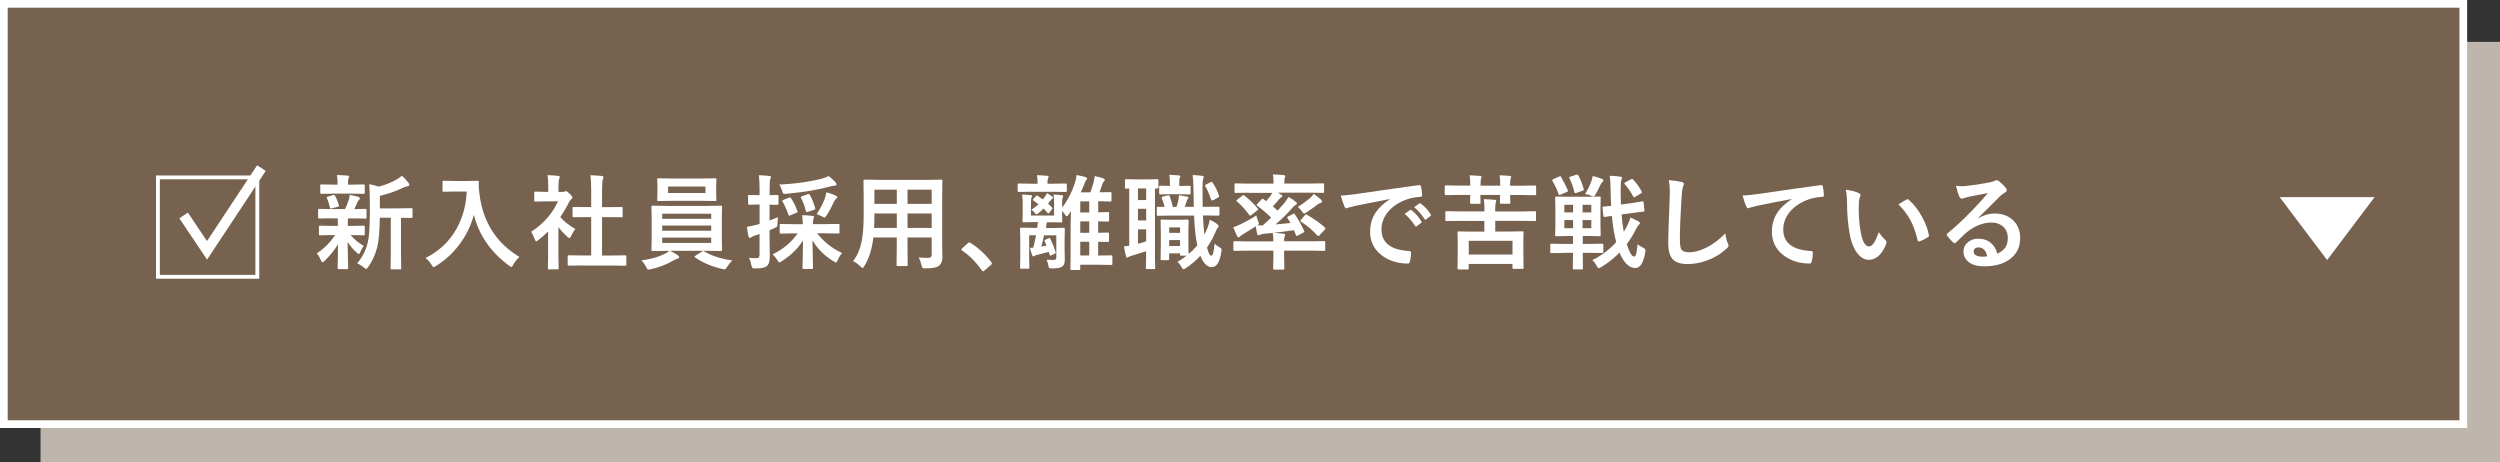
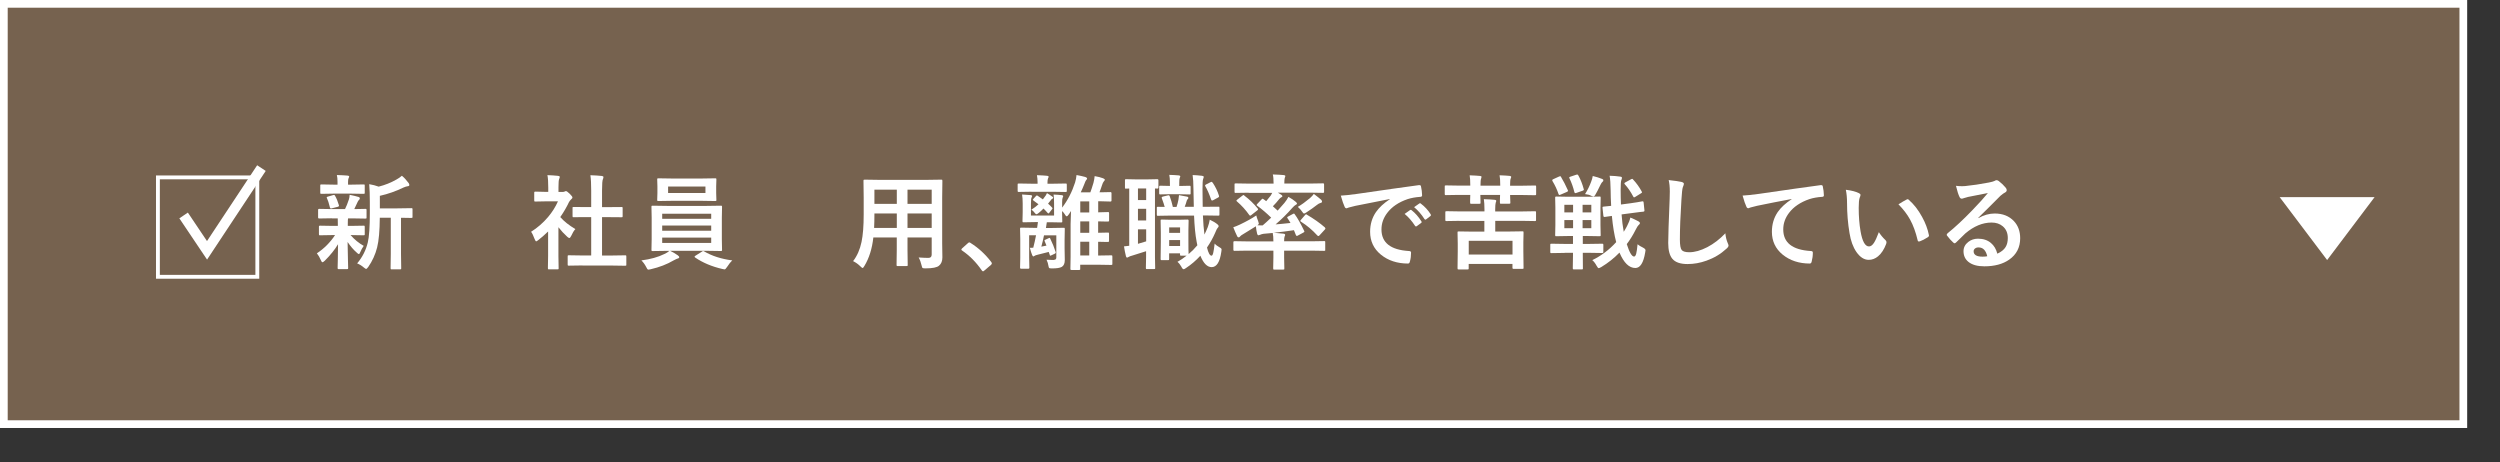
<svg xmlns="http://www.w3.org/2000/svg" id="_レイヤー_2" data-name="レイヤー_2" viewBox="0 0 486.64 89.95">
  <rect x="0" y="0" width="486.64" height="89.95" fill="#333333" stroke="none" />
  <defs>
    <style>
      .cls-1 {
        fill: #76624f;
        stroke-width: 1.5px;
      }

      .cls-1, .cls-2, .cls-3 {
        stroke: #fff;
        stroke-miterlimit: 10;
      }

      .cls-2 {
        stroke-width: .75px;
      }

      .cls-2, .cls-3 {
        fill: none;
      }

      .cls-4 {
        fill: #fff;
      }

      .cls-3 {
        stroke-width: 2px;
      }

      .cls-5 {
        fill: #beb5ac;
      }
    </style>
  </defs>
  <g id="_レイヤー_1-2" data-name="レイヤー_1">
    <g>
-       <rect class="cls-5" x="7.89" y="8.15" width="478.75" height="81.81" />
      <rect class="cls-1" x=".75" y=".75" width="478.75" height="81.81" />
      <g>
        <path class="cls-4" d="M64.58,42.49l-2.46.04c-.13,0-.2-.07-.2-.21v-1.45c0-.14.06-.21.2-.21l2.46.04h2.58c.26-.51.51-1.14.76-1.9.07-.21.12-.51.14-.88.27.05.59.12.96.21.46.12.72.19.78.21.16.05.24.15.24.28,0,.11-.05.21-.16.3-.11.09-.21.24-.3.46-.25.56-.46,1-.62,1.32l2.17-.04c.1,0,.17.01.19.04s.03.08.03.18v1.45c0,.1-.01.17-.04.19s-.08.03-.18.03l-2.46-.04h-.92c-.03.1-.05.47-.05,1.1v.36h.68l2.4-.04c.1,0,.17.01.19.04s.03.08.03.18v1.42c0,.11-.01.18-.04.2-.03.02-.08.03-.18.03l-2.4-.04h-.14c.76.87,1.61,1.57,2.56,2.1-.25.34-.48.76-.7,1.28-.08.21-.16.32-.23.32-.1,0-.24-.09-.42-.28-.66-.57-1.25-1.27-1.79-2.08.01,1.11.04,2.27.07,3.48.03.91.04,1.44.04,1.58,0,.1-.02.17-.05.2-.03.02-.09.03-.2.03h-1.58c-.1,0-.17-.02-.19-.05-.02-.02-.03-.08-.03-.18,0-.11.01-.7.04-1.78.02-.97.03-1.92.04-2.84-.62,1.04-1.48,2.12-2.6,3.23-.21.19-.35.28-.42.28-.11,0-.22-.13-.32-.4-.23-.53-.49-.98-.78-1.34,1.43-.94,2.6-2.13,3.54-3.55h-.5l-2.42.04c-.1,0-.17-.01-.19-.04s-.03-.09-.03-.19v-1.42c0-.1.01-.17.04-.19s.08-.03.18-.03l2.42.04h1.04v-.36c0-.53,0-.9-.02-1.1h-1.16ZM68.44,37.69h-3.52l-2.36.04c-.1,0-.17-.01-.19-.04s-.03-.08-.03-.18v-1.39c0-.1.01-.17.04-.19s.08-.03.18-.03l2.36.04h.78v-.54c0-.55-.04-.99-.13-1.33.89.03,1.58.06,2.08.11.21.02.32.08.32.18,0,.07-.04.18-.12.34-.06.12-.1.36-.1.72v.52h.67l2.34-.04c.12,0,.19.01.21.04s.03.08.03.18v1.39c0,.1-.01.17-.04.19s-.09.03-.2.03l-2.34-.04ZM63.66,38.62c-.05-.08-.07-.15-.07-.19,0-.07.08-.12.24-.16l1.03-.3c.07-.02.13-.03.17-.03.07,0,.13.06.19.17.29.5.53,1.1.74,1.81.02.06.03.1.03.14,0,.08-.07.14-.22.19l-1.14.29c-.09.03-.16.05-.21.05-.09,0-.16-.07-.2-.21-.21-.85-.4-1.44-.56-1.76ZM69.53,51.26c1.02-1.2,1.7-2.56,2.06-4.05.27-1.11.4-3.03.4-5.76v-2.18c0-1.33-.04-2.47-.12-3.42.66.11,1.28.27,1.84.48,1.24-.31,2.39-.77,3.47-1.39.38-.2.73-.45,1.05-.73.44.36.88.84,1.31,1.42.09.13.14.26.14.38,0,.14-.1.22-.3.24-.22.02-.48.1-.78.23-1.5.73-3.05,1.28-4.66,1.64v2.44h3.42l2.72-.04c.1,0,.17.01.19.04s.03.08.03.18v1.46c0,.1-.01.17-.04.19s-.08.03-.18.03c-.02,0-.11,0-.26,0-.52-.01-1.11-.02-1.76-.03v7.04l.04,2.76c0,.11-.01.18-.04.21-.02.02-.07.03-.16.03h-1.65c-.1,0-.17-.01-.19-.04s-.03-.09-.03-.2l.04-2.76v-7.04h-2.14c-.02,2.54-.19,4.47-.52,5.78-.35,1.38-.93,2.65-1.73,3.8-.19.25-.33.38-.42.38-.06,0-.21-.09-.44-.28-.42-.36-.86-.63-1.3-.8Z" />
-         <path class="cls-4" d="M82.82,50.22c2.62-1.29,4.63-3.18,6.04-5.68,1.2-2.14,1.87-4.56,1.99-7.26h-2.48l-1.99.04c-.12,0-.19-.01-.21-.04-.02-.03-.03-.08-.03-.18v-1.69c0-.1.02-.17.05-.19.03-.02.09-.03.2-.03l1.99.04h2.56l2-.04c.18,0,.26.08.26.23-.01.18-.02.35-.02.52,0,.42.05.99.14,1.71.63,5.49,3.23,9.61,7.78,12.36-.5.47-.9.97-1.18,1.51-.16.31-.28.46-.36.46-.06,0-.22-.09-.46-.26-3.57-2.63-5.86-5.93-6.86-9.91-.58,2.19-1.58,4.2-2.99,6.01-1.23,1.59-2.69,2.9-4.38,3.95-.27.16-.43.24-.46.24-.08,0-.22-.16-.42-.48-.31-.52-.71-.96-1.18-1.32Z" />
        <path class="cls-4" d="M103.39,45.11c1.24-.78,2.34-1.74,3.29-2.86.82-.97,1.46-1.99,1.93-3.06h-2.27l-2.12.04c-.1,0-.17-.01-.2-.04-.02-.03-.03-.08-.03-.18v-1.48c0-.1.02-.17.05-.2.02-.02.08-.03.18-.03l2.12.05h.38v-.82c0-1.07-.05-1.88-.16-2.44.72.02,1.41.07,2.08.14.21.02.32.09.32.21,0,.09-.04.23-.12.42-.08.16-.13.69-.13,1.59v.91h.84c.16,0,.29-.03.38-.09.1-.05.18-.08.22-.08.13,0,.38.17.74.52.36.36.54.6.54.72,0,.11-.06.22-.2.32-.22.21-.38.41-.47.58-.46.98-1.03,1.96-1.7,2.92.72.83,1.7,1.61,2.94,2.34-.29.31-.55.74-.8,1.3-.14.29-.26.44-.38.44-.08,0-.22-.08-.4-.24-.61-.55-1.18-1.17-1.72-1.86v5.62l.04,2.35c0,.1-.01.17-.04.2-.03.02-.1.03-.21.03h-1.6c-.11,0-.18-.01-.21-.04-.02-.03-.03-.09-.03-.19l.04-2.35v-4.79c-.7.68-1.34,1.24-1.9,1.66-.21.18-.35.26-.42.26-.08,0-.19-.15-.31-.46-.23-.63-.46-1.11-.7-1.43ZM113.41,51.67l-2.69.04c-.1,0-.17-.01-.19-.04s-.03-.08-.03-.18v-1.58c0-.1.01-.17.03-.19s.08-.03.18-.03l2.69.04h1.68v-7.47h-.9l-2.52.02c-.1,0-.16,0-.18-.03s-.03-.08-.03-.18v-1.58c0-.1.01-.16.04-.18.02-.01.07-.02.17-.02l2.52.02h.9v-3.18c0-1.31-.05-2.31-.16-3.02.86.03,1.6.07,2.22.14.21.03.32.09.32.21,0,.14-.03.28-.1.42-.11.21-.17.95-.17,2.2v3.24h1.26l2.52-.02c.11,0,.18,0,.2.03s.03.08.03.17v1.58c0,.1-.02.17-.05.19-.02.01-.08.02-.18.02l-2.52-.02h-1.26v7.47h1.82l2.67-.04c.11,0,.18.01.21.04.02.03.03.09.03.19v1.58c0,.1-.01.17-.04.19s-.09.03-.2.03l-2.67-.04h-5.62Z" />
        <path class="cls-4" d="M131.96,49.73c.18.12.26.23.26.32,0,.14-.11.24-.32.28-.1.02-.36.14-.78.36-1.27.75-2.76,1.33-4.46,1.72-.27.05-.41.08-.42.08-.1,0-.19-.05-.25-.14-.04-.05-.11-.19-.22-.4-.25-.48-.55-.9-.92-1.26,1.77-.23,3.26-.64,4.46-1.24.41-.18.74-.39,1-.62h-.48l-2.78.04c-.11,0-.18-.01-.21-.04-.02-.03-.03-.09-.03-.19l.04-2.09v-4.16l-.04-2.12c0-.11.01-.18.04-.2s.09-.03.2-.03l2.78.04h7.72l2.77-.04c.1,0,.17.01.2.04.02.03.03.09.03.19l-.04,2.12v4.16l.04,2.09c0,.1-.01.17-.03.19s-.09.03-.19.03l-2.77-.04h-7.13c.45.2.96.5,1.54.9ZM136.54,34.75l2.68-.04c.1,0,.17.01.2.04.02.03.03.09.03.19l-.04,1.34v1.3l.04,1.32c0,.11-.01.18-.04.2s-.09.03-.19.03l-2.68-.04h-5.7l-2.69.04c-.1,0-.17-.01-.19-.04s-.03-.09-.03-.19l.04-1.32v-1.3l-.04-1.34c0-.11.01-.18.04-.2s.08-.03.18-.03l2.69.04h5.7ZM128.9,41.61v.98h9.54v-.98h-9.54ZM128.9,44.91h9.54v-1.01h-9.54v1.01ZM138.44,47.29v-1.04h-9.54v1.04h9.54ZM137.32,37.57v-1.26h-7.27v1.26h7.27ZM142.54,50.7c-.34.31-.66.72-.98,1.22-.22.34-.39.52-.52.52-.01,0-.15-.03-.42-.08-2.04-.47-3.81-1.21-5.3-2.23-.08-.06-.12-.11-.12-.16,0-.06.06-.13.2-.21l1.22-.77c.1-.08.19-.13.26-.13.03,0,.08.02.16.06,1.53.9,3.36,1.49,5.5,1.77Z" />
-         <path class="cls-4" d="M145.8,50.18c.4.05.88.08,1.42.08.25,0,.42-.06.51-.19.08-.11.12-.3.12-.58v-3.94c-.26.1-.55.2-.86.29-.35.12-.59.23-.72.34-.1.08-.21.12-.32.12-.12,0-.2-.08-.23-.24-.12-.46-.23-1.09-.32-1.91.52-.07,1.13-.2,1.84-.38.21-.05.42-.1.62-.18v-3.78h-.22l-1.82.04c-.13,0-.2-.08-.2-.22v-1.44c0-.12,0-.19.03-.21.03-.02.08-.03.17-.03l1.82.04h.22v-1.04c0-1.18-.05-2.13-.14-2.84.74.02,1.42.07,2.04.14.21.03.32.09.32.21,0,.08-.05.22-.15.44-.08.19-.12.86-.12,2.02v1.07l1.49-.04c.12,0,.19.02.21.05.02.03.03.09.03.2v1.44c0,.11-.01.18-.04.2-.03.02-.1.03-.21.03h-.45c-.31-.02-.65-.03-1.04-.04v3.1c.14-.05.69-.27,1.64-.65-.06.53-.1.95-.1,1.24,0,.33-.03.53-.1.61-.05.05-.21.14-.49.27l-.96.42v1.02l.06,3.98c0,1.01-.2,1.68-.61,2-.38.29-1.11.44-2.2.44-.33,0-.52-.03-.58-.09-.06-.05-.12-.22-.19-.52-.12-.61-.28-1.09-.5-1.46ZM154.7,45.43l-2.7.04c-.11,0-.18-.01-.2-.04s-.03-.08-.03-.18v-1.43c0-.1.01-.17.04-.19s.09-.03.19-.03l2.7.04h1.58c-.02-.45-.06-1.04-.12-1.76.7.02,1.36.07,1.99.14.2.02.3.09.3.22,0,.07-.02.16-.06.27-.05.12-.07.2-.08.22-.05.18-.08.48-.08.9h2.24l2.7-.04c.12,0,.19.01.21.04.02.03.03.08.03.18v1.43c0,.1-.01.16-.04.18s-.09.03-.21.03l-2.7-.04h-1.4c1.26,1.64,2.87,2.92,4.85,3.84-.3.33-.58.79-.84,1.39-.13.31-.24.46-.34.46-.05,0-.21-.08-.48-.24-1.72-1.03-3.09-2.39-4.1-4.08.01.8.04,1.95.07,3.46.03,1.14.04,1.77.04,1.9,0,.1-.02.17-.05.2-.03.02-.09.03-.2.03h-1.58c-.1,0-.17-.02-.19-.05-.02-.02-.03-.08-.03-.18,0-.1.02-.87.05-2.29.03-1.28.04-2.29.05-3.05-.98,1.58-2.37,2.94-4.18,4.07-.21.14-.35.21-.42.21-.08,0-.21-.15-.4-.46-.28-.44-.59-.81-.92-1.12,2.04-.97,3.67-2.33,4.88-4.08h-.61ZM161.3,34.27c.46.34.9.74,1.34,1.2.12.14.19.28.19.4,0,.18-.11.26-.32.26-.2.01-.54.08-1.02.2-2.29.62-5.09,1.09-8.41,1.39-.16.01-.28.02-.35.02-.16,0-.26-.05-.32-.14-.04-.06-.09-.21-.17-.45-.14-.46-.32-.87-.54-1.22,2.94-.14,5.6-.5,7.98-1.07.58-.15,1.12-.34,1.62-.59ZM153.97,38.58c.48.69.89,1.52,1.24,2.48.03.07.05.12.05.16,0,.08-.09.15-.26.21l-1.16.49c-.11.05-.19.08-.22.08-.06,0-.1-.05-.14-.16-.33-1-.72-1.85-1.15-2.57-.05-.07-.07-.12-.07-.16,0-.06.07-.12.22-.19l1.09-.44c.11-.05.19-.07.22-.07.06,0,.12.05.18.16ZM157.63,37.91c.42.75.77,1.61,1.04,2.58.03.07.04.12.04.16,0,.07-.09.14-.28.21l-1.18.38c-.1.03-.17.05-.21.05-.07,0-.13-.07-.17-.21-.22-.92-.54-1.78-.96-2.57-.03-.06-.04-.1-.04-.14,0-.06.08-.11.24-.16l1.09-.4c.12-.04.2-.06.23-.06.05,0,.11.05.19.16ZM158.97,41.67c.72-1.08,1.26-2.12,1.62-3.12.13-.42.22-.8.26-1.12.65.17,1.25.37,1.8.62.23.1.34.21.34.3,0,.08-.06.18-.19.28-.18.16-.33.37-.46.65-.44.97-.91,1.85-1.44,2.65-.19.28-.32.42-.4.42s-.24-.08-.5-.22c-.4-.21-.75-.36-1.04-.46Z" />
        <path class="cls-4" d="M178.86,50.12c.73.05,1.35.08,1.86.08.43,0,.64-.22.64-.65v-3.32h-4.71v2.38l.04,2.96c0,.1-.01.17-.04.19s-.08.03-.18.03h-1.73c-.1,0-.17-.01-.19-.04s-.03-.08-.03-.18l.04-2.96v-2.38h-4.56c-.24,2.18-.82,4.03-1.74,5.54-.15.27-.27.4-.36.4-.06,0-.21-.11-.42-.32-.41-.41-.88-.75-1.42-1.02.79-1.02,1.33-2.26,1.64-3.73.28-1.34.42-3.12.42-5.34v-3.28l-.04-3.27c0-.12.02-.19.05-.21.03-.02.09-.03.2-.03l2.73.04h9.4l2.75-.04c.11,0,.18.02.2.05.02.03.03.09.03.2l-.04,3.27v8.86l.04,2.75c0,.72-.22,1.26-.66,1.62-.38.34-1.26.52-2.64.52-.33,0-.51-.03-.57-.08-.05-.05-.11-.21-.18-.5-.13-.58-.32-1.09-.56-1.52ZM170.16,44.37h4.41v-2.82h-4.36v.22c0,.95-.02,1.82-.06,2.6ZM170.21,39.69h4.36v-2.77h-4.36v2.77ZM181.36,36.92h-4.71v2.77h4.71v-2.77ZM176.65,44.37h4.71v-2.82h-4.71v2.82Z" />
        <path class="cls-4" d="M188.7,47.19c.08,0,.16.04.25.12,1.5.94,2.83,2.16,3.98,3.66.09.12.14.22.14.3,0,.1-.06.21-.2.32l-1.22,1.04c-.14.12-.24.19-.28.19-.1,0-.2-.07-.27-.2-1.09-1.58-2.35-2.85-3.79-3.83-.12-.08-.18-.14-.18-.2s.05-.13.14-.24l1.12-1c.1-.11.21-.17.3-.17Z" />
        <path class="cls-4" d="M200.79,37.32l-2.47.04c-.11,0-.18-.01-.2-.04s-.03-.08-.03-.18v-1.18c0-.12.01-.19.04-.21.03-.02.09-.03.19-.03l2.47.04h1.18v-.26c0-.48-.04-.95-.12-1.4.89.03,1.55.07,1.99.12.19.02.28.08.28.19,0,.07-.04.18-.12.33-.06.14-.1.39-.1.76v.26h1.04l2.48-.04c.12,0,.19.02.21.05.02.03.03.09.03.2v1.18c0,.1-.02.17-.05.19-.03.02-.09.03-.2.03l-2.48-.04h-4.16ZM205.14,50.58c.32,0,.48-.15.48-.45v-4.32h-2.4c-.14.75-.32,1.48-.52,2.2.49-.09.83-.16,1-.2-.21-.54-.33-.82-.34-.84-.03-.07-.05-.12-.05-.16,0-.05.06-.09.18-.15l.65-.3c.09-.04.15-.06.18-.06.04,0,.08.06.13.18.42.87.77,1.72,1.04,2.57.01.06.02.1.02.14,0,.07-.08.15-.24.22l-.62.29c-.11.05-.18.08-.21.08-.05,0-.09-.07-.11-.2l-.19-.54c-.72.2-1.44.37-2.14.54-.31.07-.53.15-.65.24-.09.07-.17.1-.22.1s-.13-.09-.21-.26c-.12-.27-.27-.75-.45-1.42.29,0,.51,0,.66-.02.2-.77.38-1.58.54-2.42h-1.34v4.34l.04,1.96c0,.14-.07.21-.21.21h-1.39c-.14,0-.21-.07-.21-.21l.04-1.96v-3.61l-.04-2c0-.1.01-.17.04-.19s.08-.03.18-.03l2.4.04h.7c.08-.48.13-.86.16-1.12h-.56l-2.23.04c-.1,0-.17-.01-.19-.04s-.03-.09-.03-.19l.04-1.74v-1.68c0-.71-.04-1.3-.12-1.76.49.02,1.06.06,1.72.12.16.03.24.09.24.19,0,.02-.04.11-.11.28-.08.11-.12.51-.12,1.21v2.29h4.5v-2.34c0-.77-.03-1.35-.1-1.74.54.02,1.08.06,1.63.12.16.03.24.09.24.19,0,.07-.03.17-.1.3-.06.12-.1.41-.1.88v1.05c1.09-1.43,1.93-3.06,2.52-4.89.15-.5.24-.98.28-1.45.59.1,1.17.23,1.72.38.23.09.34.19.34.28,0,.1-.07.23-.22.38-.06.06-.18.33-.36.82-.21.53-.43,1.03-.66,1.51h1.87c.16-.41.36-1.03.61-1.86.12-.48.2-.91.23-1.3.66.11,1.2.25,1.64.42.23.1.34.19.34.27,0,.11-.07.23-.21.36-.12.12-.23.38-.35.76-.2.59-.35,1.04-.48,1.34h.27l1.87-.04c.13,0,.2.08.2.22v1.4c0,.15-.06.22-.2.22l-1.87-.05h-.52v2.15l1.88-.05c.11,0,.18.01.21.04.02.03.03.09.03.19v1.38c0,.11-.01.18-.04.2-.03.02-.1.03-.2.03,0,0-.2,0-.57,0-.4-.01-.84-.02-1.32-.03v2.22l1.88-.04c.11,0,.18.01.21.04.02.03.03.08.03.18v1.38c0,.1-.01.17-.03.19s-.09.03-.2.03c0,0-.2,0-.57,0-.4-.01-.84-.02-1.32-.03v2.68h.06l2.48-.04c.1,0,.17.02.2.05.02.03.03.09.03.2v1.4c0,.1-.01.17-.03.19s-.09.03-.19.03l-2.48-.04h-3.56v.8c0,.1-.01.17-.04.19s-.08.03-.18.03h-1.45c-.11,0-.18-.01-.21-.04-.02-.02-.03-.08-.03-.18l.04-2.38v-6.34c0-.47.03-1.32.08-2.54-.05.08-.19.29-.4.62-.19.28-.34.42-.44.42-.09,0-.19-.09-.28-.26-.2-.33-.4-.58-.62-.77v.25l.04,1.74c0,.11-.01.18-.04.2s-.09.03-.19.03l-2.18-.04h-.6c-.03.29-.09.66-.17,1.12h1.04l2.39-.04c.12,0,.19.01.21.04.02.03.03.08.03.18l-.04,2.18v1.58l.04,2.29c0,.66-.19,1.1-.58,1.34-.36.2-.99.3-1.87.3-.33,0-.52-.02-.58-.07-.06-.05-.11-.17-.14-.37-.06-.43-.19-.85-.38-1.25.42.03.88.05,1.36.05ZM201.99,38.11c.15.09.48.33,1.01.7l.25-.34c.27-.33.46-.62.55-.88.21.12.56.34,1.03.68.12.08.18.15.18.21,0,.09-.05.15-.14.19-.11.04-.22.14-.32.3-.05.07-.14.18-.27.33-.12.16-.21.27-.27.34.26.22.51.47.76.74.08.08.12.14.12.18,0,.02-.05.09-.14.21l-.46.6c-.1.12-.17.19-.21.19-.03,0-.08-.04-.16-.12-.16-.2-.43-.48-.8-.85-.32.34-.64.64-.98.9-.19.15-.32.22-.4.22-.08,0-.18-.08-.28-.22-.24-.33-.48-.55-.72-.65.57-.37,1.04-.73,1.41-1.08-.17-.13-.5-.37-.99-.73-.08-.07-.13-.12-.13-.14s.05-.09.15-.21l.46-.5c.08-.09.14-.14.19-.14.03,0,.09.02.18.07ZM210.28,41.36h1.75v-2.15h-1.75v2.15ZM210.28,45.32h1.75v-2.22h-1.75v2.22ZM210.28,49.73h1.75v-2.68h-1.75v2.68Z" />
        <path class="cls-4" d="M219.21,36.73c-.11,0-.18-.01-.2-.04s-.03-.08-.03-.18v-1.41c0-.1.01-.17.04-.19s.09-.03.19-.03l1.95.04h2.16l1.96-.04c.14,0,.21.07.21.21v1.41c0,.14-.07.21-.21.21s-.28,0-.46-.02v13.36l.04,2.1c0,.11-.01.18-.04.2-.03.02-.1.03-.21.03h-1.34c-.1,0-.17-.01-.19-.04s-.03-.09-.03-.19l.04-2.1v-1.15c-.88.29-1.79.58-2.72.86-.31.08-.52.16-.65.24-.14.09-.25.14-.32.14-.11,0-.19-.09-.23-.26-.14-.55-.27-1.19-.38-1.92.06,0,.4-.04,1.02-.12v-11.14l-.6.02ZM221.51,38.94h1.6v-2.25h-1.6v2.25ZM221.51,42.91h1.6v-2.26h-1.6v2.26ZM223.11,46.98v-2.34h-1.6v2.82c.44-.12.97-.28,1.6-.48ZM235.51,42.78c.6.27,1.09.57,1.47.88.16.14.24.25.24.35,0,.11-.07.24-.22.38-.1.11-.24.38-.41.81-.45,1.05-1,2.05-1.64,2.98.25,1.06.55,1.59.88,1.59.14,0,.25-.19.34-.58.08-.33.17-.92.27-1.78.2.25.56.52,1.06.8.2.1.29.22.29.38,0,.08-.02.22-.05.41-.28,2-.91,3-1.88,3-.87,0-1.6-.74-2.2-2.22-.86.94-1.8,1.74-2.82,2.41-.21.15-.35.22-.44.22-.14,0-.29-.17-.46-.52-.2-.36-.44-.67-.74-.92.59-.33,1.19-.73,1.78-1.2h-1.05c-.1,0-.17-.01-.2-.04-.02-.03-.03-.08-.03-.18v-.24h-2.12v1.12c0,.1-.01.16-.03.18s-.08.03-.18.03h-1.22c-.11,0-.18-.01-.2-.04s-.03-.08-.03-.18l.04-3.32v-1.76l-.04-2.38c0-.1.01-.17.04-.19s.09-.03.19-.03l1.68.04h1.66l1.68-.04c.13,0,.2.07.2.21l-.04,1.9v1.82c0,1.59.01,2.53.04,2.79.58-.48,1.15-1.05,1.7-1.71-.04-.15-.08-.38-.14-.7-.25-1.32-.42-3.01-.5-5.08h-4.68l-2.36.04c-.1,0-.16-.01-.18-.04-.02-.03-.03-.1-.03-.21v-1.3c0-.1.01-.16.04-.18.02-.01.07-.02.17-.02l1.32.02c-.09-.37-.27-.92-.54-1.64-.03-.07-.05-.13-.05-.18,0-.08.08-.15.24-.19l.96-.23c.08-.02.14-.03.18-.03.07,0,.13.06.19.19.24.63.44,1.33.61,2.08h.72c.16-.46.28-.93.37-1.42.05-.32.09-.61.11-.87.07.01.61.11,1.62.3.13.03.2.11.2.22,0,.09-.03.17-.1.23-.1.08-.17.19-.21.32-.1.37-.23.77-.4,1.2h1.77c0-.12-.03-1.24-.07-3.38-.01-1.25-.06-2.18-.16-2.8.52.01,1.13.06,1.82.14.23.03.34.1.34.22,0,.09-.04.23-.12.42-.08.2-.12.85-.12,1.96,0,.91.01,2.05.04,3.44h.29l2.74-.02c.11,0,.18,0,.2.03s.03.08.03.17v1.3c0,.12-.02.19-.05.21-.02.02-.08.03-.18.03l-2.74-.04h-.25c.06,1.44.16,2.68.3,3.72.23-.46.45-.94.65-1.45.18-.49.31-.99.4-1.51ZM229.67,37.8h-2.04l-1.76.04c-.1,0-.17-.01-.2-.04-.02-.03-.03-.08-.03-.18v-1.24c0-.11.02-.18.05-.2.02-.02.08-.03.18-.03l1.76.04h.1v-.63c0-.63-.04-1.14-.12-1.52.68.02,1.29.05,1.82.1.21.02.32.1.32.24,0,.04-.04.14-.12.29-.05.12-.08.43-.08.91v.62h.12l1.87-.04c.1,0,.17.01.19.04s.03.09.03.19v1.24c0,.1-.01.17-.04.19s-.08.03-.18.03l-1.87-.04ZM229.71,44.27h-2.12v1.06h2.12v-1.06ZM227.59,47.89h2.12v-1.16h-2.12v1.16ZM236.07,35.58c.55.83.95,1.66,1.2,2.5.02.06.03.11.03.15,0,.08-.06.15-.17.21l-.98.53c-.1.05-.17.07-.22.07-.06,0-.12-.07-.18-.21-.37-1.08-.75-1.93-1.12-2.56-.04-.07-.06-.13-.06-.17,0-.06.08-.13.23-.21l.87-.44c.06-.04.12-.06.18-.06.07,0,.14.07.21.21Z" />
        <path class="cls-4" d="M243.09,37.51l-2.56.04c-.1,0-.17-.01-.19-.04s-.03-.08-.03-.18v-1.39c0-.11.01-.18.04-.21.02-.02.08-.03.18-.03l2.56.04h4.82c0-.81-.05-1.41-.15-1.78.94.03,1.65.07,2.14.12.2.02.3.09.3.21,0,.06-.04.18-.12.36-.05.16-.08.52-.08,1.08h4.96l2.54-.04c.12,0,.19.02.21.05.02.03.03.09.03.19v1.39c0,.1-.01.17-.04.19s-.09.03-.2.03l-2.54-.04h-6.22c.35.21.57.34.65.4.16.1.24.21.24.3,0,.07-.07.14-.22.21-.13.06-.27.18-.42.36-.38.49-.79.95-1.22,1.38.08.07.39.35.93.85.17-.19.61-.69,1.32-1.5.33-.41.59-.8.78-1.18.59.33,1.07.66,1.46,1,.14.13.21.24.21.32s-.09.17-.26.24c-.16.08-.39.29-.69.62-.95,1.09-2.02,2.15-3.22,3.18.75-.05,1.72-.15,2.9-.28-.17-.3-.36-.61-.59-.94-.04-.07-.06-.11-.06-.15,0-.05.07-.1.22-.18l.94-.5c.07-.04.12-.06.16-.06.05,0,.1.05.17.16.52.7,1.13,1.77,1.82,3.2.03.07.05.12.05.16,0,.05-.07.11-.21.19l-1.08.58c-.08.05-.14.07-.19.07-.08,0-.14-.08-.2-.22l-.36-.9c-1.42.21-2.72.38-3.92.5l1.91.18c.2.03.3.11.3.24,0,.07-.04.19-.12.34-.05.12-.08.42-.08.9h5.29l2.5-.04c.1,0,.17.01.19.04.01.02.02.08.02.18v1.46c0,.1,0,.17-.03.19s-.08.03-.18.03l-2.5-.04h-5.29v1.34l.04,2.12c0,.1-.01.17-.04.2-.03.02-.09.03-.19.03h-1.72c-.1,0-.17-.01-.19-.04s-.03-.09-.03-.19l.04-2.12v-1.34h-5.08l-2.5.04c-.14,0-.21-.07-.21-.21v-1.46c0-.14.07-.21.21-.21l2.5.04h5.08c0-.69-.04-1.24-.13-1.64-.85.08-1.45.14-1.78.16-.23.03-.48.1-.72.21-.13.05-.23.08-.29.08-.1,0-.18-.09-.24-.28-.11-.46-.2-.95-.25-1.47-.3.2-.72.46-1.27.79-.54.33-.93.57-1.17.72-.31.17-.51.32-.61.44-.1.14-.2.21-.29.21-.12,0-.22-.06-.28-.18-.25-.51-.51-1.1-.78-1.79.37-.12.81-.3,1.32-.54,1.31-.63,2.37-1.22,3.16-1.76.05.25.17.61.36,1.09.09.28.14.44.14.49,0,.09-.09.2-.28.33l.81.03c.06,0,.13,0,.21,0,.38-.32.94-.82,1.66-1.51-.86-.84-1.75-1.61-2.69-2.3-.09-.06-.14-.11-.14-.16,0-.05.03-.11.1-.19l.82-.86c.1-.12.19-.18.24-.18.04,0,.09.03.16.08l.54.4c.4-.48.7-.85.89-1.1.08-.12.18-.3.29-.52h-4.6ZM242.21,38.07c.96.72,1.82,1.55,2.6,2.5.05.07.08.13.08.18,0,.07-.06.15-.2.24l-1.1.86c-.1.08-.18.13-.24.13-.05,0-.1-.04-.16-.11-.71-1.01-1.51-1.89-2.41-2.66-.07-.07-.11-.11-.11-.15,0-.04.06-.1.17-.2l1-.78c.1-.08.18-.12.21-.12.05,0,.1.03.17.1ZM255.74,37.74c.64.48,1.12.87,1.44,1.15.1.11.16.23.16.36s-.1.22-.3.26c-.2.05-.43.17-.69.38-.62.49-1.29.96-2,1.42-.26.18-.43.26-.5.26-.11,0-.25-.14-.42-.42-.14-.22-.4-.51-.8-.88.72-.42,1.51-.99,2.36-1.7.38-.35.64-.63.76-.84ZM254.39,41.79c1.35.79,2.52,1.61,3.51,2.48.06.09.1.15.1.19,0,.06-.03.13-.1.21l-1.03,1.12c-.08.1-.17.16-.25.16-.06,0-.13-.05-.22-.14-.95-1.05-2.01-1.93-3.16-2.66-.09-.07-.14-.13-.14-.17,0-.03.05-.1.15-.21l.79-.91c.08-.1.14-.15.2-.15.03,0,.09.02.17.07Z" />
        <path class="cls-4" d="M260.99,38.08c.71-.03,1.77-.15,3.18-.34,5.29-.77,9.3-1.34,12.01-1.7.05,0,.08,0,.12,0,.18,0,.28.08.3.22.13.58.21,1.17.22,1.76,0,.2-.13.3-.38.3-.9.06-1.72.21-2.44.44-1.75.6-3.08,1.5-3.98,2.7-.74.98-1.11,2.04-1.11,3.2,0,2.58,1.77,3.98,5.32,4.2.29,0,.44.1.44.3,0,.62-.07,1.2-.22,1.72-.05.28-.18.42-.37.42-2.1,0-3.87-.58-5.29-1.74-1.39-1.14-2.09-2.62-2.09-4.44,0-1.45.38-2.73,1.14-3.84.62-.89,1.52-1.73,2.7-2.5v-.04c-2.4.46-4.64.9-6.72,1.33-.69.16-1.11.27-1.26.32-.25.1-.4.16-.44.16-.17,0-.3-.1-.38-.3-.21-.44-.46-1.16-.74-2.16ZM273.43,41.63l1.05-.74s.09-.05.13-.05c.05,0,.1.03.18.09.68.53,1.31,1.24,1.89,2.15.04.05.06.1.06.14,0,.07-.04.12-.11.18l-.84.62c-.06.04-.11.06-.17.06-.06,0-.12-.04-.18-.13-.62-.95-1.3-1.72-2.02-2.31ZM275.27,40.32l1.01-.71c.05-.04.09-.06.13-.06.05,0,.1.03.17.09.77.58,1.4,1.27,1.9,2.06.04.07.06.12.06.18,0,.07-.04.13-.12.19l-.8.62c-.06.05-.11.07-.16.07-.06,0-.13-.04-.19-.13-.56-.89-1.23-1.66-2-2.3Z" />
        <path class="cls-4" d="M286.14,34.13c.84.03,1.5.07,1.99.12.18.02.26.08.26.19,0,.08-.03.19-.08.32-.08.18-.12.59-.12,1.22v.16h3.84v-.08c0-.85-.04-1.49-.13-1.94.84.03,1.5.07,1.98.12.19.03.28.09.28.19,0,.09-.03.21-.1.34-.07.16-.11.58-.11,1.28v.1h2.32l2.52-.04c.1,0,.17.01.2.04.02.03.03.08.03.18v1.45c0,.1-.02.17-.05.19-.02.02-.08.03-.18.03l-2.52-.04h-2.32l.05,1.48c0,.1-.02.17-.05.19-.03.02-.09.03-.2.03h-1.56c-.1,0-.17-.01-.19-.04s-.03-.08-.03-.18c0-.03,0-.19,0-.49.01-.33.02-.66.03-1h-3.84l.04,1.48c0,.12-.01.19-.04.21s-.09.03-.19.03h-1.56c-.11,0-.18-.01-.21-.04-.02-.03-.03-.09-.03-.2,0-.01,0-.17,0-.48.01-.32.02-.65.03-1.01h-2.22l-2.52.04c-.11,0-.18-.01-.2-.04-.02-.03-.03-.08-.03-.18v-1.45c0-.1.01-.17.04-.19s.09-.03.19-.03l2.52.04h2.22v-.06c0-.86-.04-1.51-.12-1.94ZM284.1,42.99l-2.52.04c-.12,0-.19-.01-.21-.04-.02-.03-.03-.08-.03-.18v-1.48c0-.1.02-.17.05-.19.03-.02.09-.03.2-.03l2.52.04h4.85v-.38c0-.82-.04-1.49-.12-2,.93.03,1.65.07,2.15.13.18.02.26.08.26.2,0,.08-.03.21-.1.36-.06.2-.1.63-.1,1.28v.42h5.2l2.52-.04c.11,0,.18.01.2.04s.03.08.03.18v1.48c0,.1-.01.16-.03.18s-.09.03-.19.03l-2.52-.04h-5.2v2.08h2.52l2.75-.04c.12,0,.19.01.21.04.02.03.03.1.03.21l-.04,1.88v1.7l.04,3.28c0,.09-.02.15-.05.18-.03.01-.09.02-.19.02h-1.71c-.14,0-.21-.07-.21-.2v-.76h-8.52v.84c0,.1-.01.17-.04.2-.03.02-.08.03-.18.03h-1.73c-.1,0-.17-.02-.19-.05-.02-.02-.03-.08-.03-.18l.04-3.28v-1.5l-.04-2.15c0-.12.01-.19.04-.21.03-.02.09-.03.19-.03l2.77.04h2.22v-2.08h-4.85ZM285.9,46.87v2.67h8.52v-2.67h-8.52Z" />
        <path class="cls-4" d="M304.57,49.23l-2.58.04c-.1,0-.17-.01-.19-.04s-.03-.08-.03-.18v-1.39c0-.1.01-.17.04-.19s.08-.03.18-.03l2.58.04h1.62v-1.54h-.82l-2.41.04c-.12,0-.19-.01-.21-.04-.02-.03-.03-.08-.03-.18l.04-1.96v-3.38l-.04-1.93c0-.11.02-.18.05-.2.03-.02.09-.03.2-.03l2.41.04h3.56l2.41-.04c.11,0,.18.01.2.04s.03.09.03.19l-.04,1.93v3.38l.04,1.96c0,.1-.01.17-.04.19s-.09.03-.19.03l-2.41-.04h-.84v1.54h1.2l2.6-.04c.13,0,.2.07.2.21v1.39c0,.14-.06.21-.2.21l-2.6-.04h-1.2v.48l.02,2.52c0,.11,0,.18-.03.2s-.08.03-.18.03h-1.53c-.11,0-.18-.01-.2-.04s-.03-.09-.03-.19l.04-2.52v-.48h-1.62ZM303.88,34.48c.44.72.87,1.56,1.3,2.52.03.08.05.13.05.17,0,.06-.09.12-.26.2l-1.2.52c-.12.05-.2.07-.24.07-.06,0-.11-.07-.16-.2-.28-.85-.67-1.69-1.18-2.53-.03-.07-.04-.12-.04-.16,0-.07.06-.13.2-.19l1.16-.53c.09-.03.16-.05.2-.05.06,0,.12.06.19.18ZM304.51,41.35h1.7v-1.49h-1.7v1.49ZM304.51,44.42h1.7v-1.58h-1.7v1.58ZM307.24,34.15c.43.79.78,1.67,1.04,2.64.02.08.03.13.03.15,0,.06-.08.12-.23.18l-1.2.42c-.12.04-.21.06-.25.06-.07,0-.13-.07-.17-.21-.22-.92-.54-1.82-.96-2.7-.03-.07-.04-.12-.04-.15,0-.05.08-.1.23-.15l1.14-.38c.08-.03.15-.04.19-.04.08,0,.15.06.21.18ZM309.76,39.86h-1.7v1.49h1.7v-1.49ZM309.76,44.42v-1.58h-1.7v1.58h1.7ZM308.54,37.78c.5-.8.9-1.61,1.2-2.44.14-.35.24-.71.3-1.08.68.16,1.28.35,1.82.57.16.06.24.14.24.25,0,.15-.06.26-.19.34-.09.07-.21.24-.36.54-.44.92-.8,1.61-1.07,2.06-.12.16-.22.24-.3.24-.05,0-.19-.05-.42-.14-.33-.18-.73-.29-1.22-.34ZM309.94,50.64c1.74-.84,3.3-2.01,4.66-3.51-.37-1.39-.65-3.09-.84-5.1l-1.39.2s-.07,0-.1,0c-.09,0-.14-.06-.16-.19l-.17-1.58v-.12c0-.07.06-.11.19-.12l1.49-.15c-.06-1.13-.1-2.15-.1-3.04-.02-1.27-.08-2.21-.2-2.82.77.02,1.46.08,2.08.17.21.02.32.1.32.23,0,.12-.04.26-.11.42-.09.19-.14.84-.14,1.96,0,.97.02,1.91.06,2.82l1.82-.24c.96-.13,1.74-.26,2.34-.38.05,0,.09,0,.12,0,.06,0,.11.07.13.21l.16,1.55s0,.08,0,.09c0,.09-.06.14-.19.16-.02,0-.27.03-.75.08s-1.02.12-1.61.21l-1.9.25c.08,1.17.22,2.3.42,3.38.16-.24.38-.61.64-1.11.31-.59.53-1.14.65-1.66.5.2,1.02.44,1.56.73.2.11.3.23.3.36,0,.11-.09.24-.28.4-.13.12-.31.4-.54.86-.52,1.04-1.1,1.98-1.74,2.82.51,1.61.99,2.42,1.42,2.42.18,0,.32-.19.42-.57.09-.36.18-.96.26-1.82.26.22.61.44,1.04.64.34.18.51.35.51.52,0,.07-.02.22-.07.46-.33,2-.97,3-1.91,3-1.21,0-2.24-1-3.09-3-1.03,1.07-2.21,2.01-3.55,2.82-.25.14-.42.21-.5.21-.1,0-.23-.15-.4-.46-.27-.51-.57-.89-.88-1.13ZM317.86,34.91c.68.72,1.24,1.5,1.7,2.35.05.08.07.14.07.18,0,.05-.06.11-.2.19l-1.13.7c-.11.07-.19.1-.22.1-.05,0-.1-.07-.18-.2-.48-.91-1.02-1.7-1.62-2.36-.06-.07-.09-.12-.09-.17,0-.07.07-.14.21-.21l1.1-.6c.09-.05.16-.08.2-.08.05,0,.1.03.17.1Z" />
        <path class="cls-4" d="M324.8,35.05c1.27.14,2.1.26,2.5.36.32.08.48.21.48.38,0,.1-.07.33-.21.66-.1.27-.19,1.08-.27,2.43-.2,3.09-.3,5.67-.3,7.74,0,1.09.12,1.78.37,2.07.24.27.73.41,1.46.41,1.06,0,2.23-.33,3.51-.99,1.26-.66,2.43-1.56,3.51-2.7.07.72.22,1.35.46,1.9.1.23.16.39.16.48,0,.18-.13.39-.4.62-1.13,1.04-2.42,1.81-3.89,2.33-1.22.44-2.45.66-3.69.66-1.4,0-2.39-.34-2.96-1.03-.53-.64-.8-1.66-.8-3.06,0-1.24.09-4.12.28-8.64.02-.68.03-1.14.03-1.39,0-.9-.08-1.66-.23-2.28Z" />
        <path class="cls-4" d="M339.2,38.07c.71-.03,1.77-.14,3.18-.33,5.38-.79,9.39-1.35,12.01-1.7.05,0,.08,0,.12,0,.18,0,.28.08.3.22.13.58.21,1.17.22,1.77,0,.2-.13.29-.38.29-.91.06-1.72.21-2.44.44-1.75.6-3.08,1.5-3.98,2.7-.74.98-1.11,2.04-1.11,3.2,0,2.58,1.77,3.98,5.32,4.2.29,0,.44.1.44.3,0,.62-.08,1.2-.22,1.72-.05.28-.18.42-.37.42-2.1,0-3.86-.58-5.29-1.74-1.39-1.14-2.09-2.62-2.09-4.44,0-1.45.38-2.73,1.14-3.85.62-.89,1.52-1.72,2.7-2.49v-.04c-2.36.44-4.6.88-6.72,1.32-.69.16-1.11.27-1.26.32-.25.1-.39.16-.44.16-.17,0-.3-.1-.38-.3-.21-.43-.46-1.15-.74-2.16Z" />
        <path class="cls-4" d="M359.3,36.94c1.09.13,1.93.35,2.54.65.21.1.32.22.32.36,0,.12-.06.3-.17.56-.12.36-.18,1.02-.18,1.96,0,1.66.12,3.18.36,4.56.34,1.96.89,2.94,1.64,2.94.34,0,.66-.23.97-.7.27-.42.59-1.11.95-2.08.34.53.76,1.05,1.28,1.54.14.12.21.27.21.43,0,.09-.02.2-.06.31-.4,1.07-.93,1.88-1.58,2.42-.55.46-1.16.69-1.82.69-.89,0-1.68-.51-2.39-1.52-.66-.95-1.11-2.18-1.35-3.69-.32-1.9-.48-3.84-.48-5.82,0-1.01-.08-1.88-.24-2.62ZM369.55,39.77c.66-.42,1.18-.72,1.57-.92.11-.05.19-.08.22-.08.07,0,.14.04.21.12.98.85,1.85,1.96,2.59,3.32.66,1.19,1.1,2.37,1.33,3.53.01.05.02.08.02.12,0,.12-.08.22-.23.32-.59.38-1.11.64-1.56.8-.07.02-.12.03-.18.03-.13,0-.21-.08-.24-.25-.37-1.57-.86-2.91-1.47-4.02-.57-1.04-1.33-2.02-2.26-2.96Z" />
        <path class="cls-4" d="M386.98,37.57c-1.25.23-2.54.48-3.87.76-.34.08-.62.16-.84.24-.16.07-.3.1-.4.1-.2,0-.34-.11-.44-.34-.21-.41-.44-1.13-.69-2.16.34.05.7.07,1.08.07.26,0,.52,0,.77-.03,1.37-.14,2.89-.36,4.54-.68.55-.11.92-.21,1.09-.3.18-.1.31-.16.38-.16.16,0,.31.05.46.16.53.41.98.84,1.34,1.28.15.17.22.33.22.49,0,.21-.11.37-.34.48-.23.11-.52.32-.88.63-.41.4-1.17,1.16-2.28,2.28-.83.83-1.51,1.5-2.04,2.01l.02.06c1.05-.6,2.12-.9,3.18-.9,1.57,0,2.82.5,3.75,1.49.81.87,1.21,1.98,1.21,3.31,0,1.79-.71,3.18-2.14,4.18-1.24.87-2.85,1.3-4.84,1.3-1.35,0-2.39-.29-3.11-.88-.62-.51-.94-1.19-.94-2.06,0-.72.31-1.33.93-1.81.54-.42,1.17-.63,1.89-.63,1.02,0,1.86.28,2.52.84.6.5,1.01,1.19,1.24,2.08.75-.34,1.29-.77,1.61-1.29.29-.47.43-1.05.43-1.76,0-.97-.33-1.74-.99-2.29-.57-.48-1.29-.72-2.16-.72-1.75,0-3.46.71-5.12,2.12-.25.23-.83.8-1.74,1.7-.15.15-.26.22-.34.22s-.18-.06-.3-.18c-.36-.32-.75-.75-1.17-1.31-.05-.05-.07-.11-.07-.17,0-.08.06-.18.17-.29,1.49-1.2,3.07-2.68,4.74-4.41,1.36-1.41,2.4-2.55,3.11-3.43ZM386.83,49.88c-.27-1.15-.83-1.72-1.7-1.72-.3,0-.54.08-.72.25-.16.14-.23.31-.23.51,0,.69.58,1.04,1.74,1.04.34,0,.65-.03.92-.08Z" />
      </g>
      <polygon class="cls-4" points="452.99 50.62 462.23 38.37 443.75 38.37 452.99 50.62" />
      <g>
        <rect class="cls-2" x="30.74" y="34.53" width="19.35" height="19.35" />
        <polyline class="cls-3" points="35.74 41.94 40.3 48.73 50.89 32.72" />
      </g>
    </g>
  </g>
</svg>